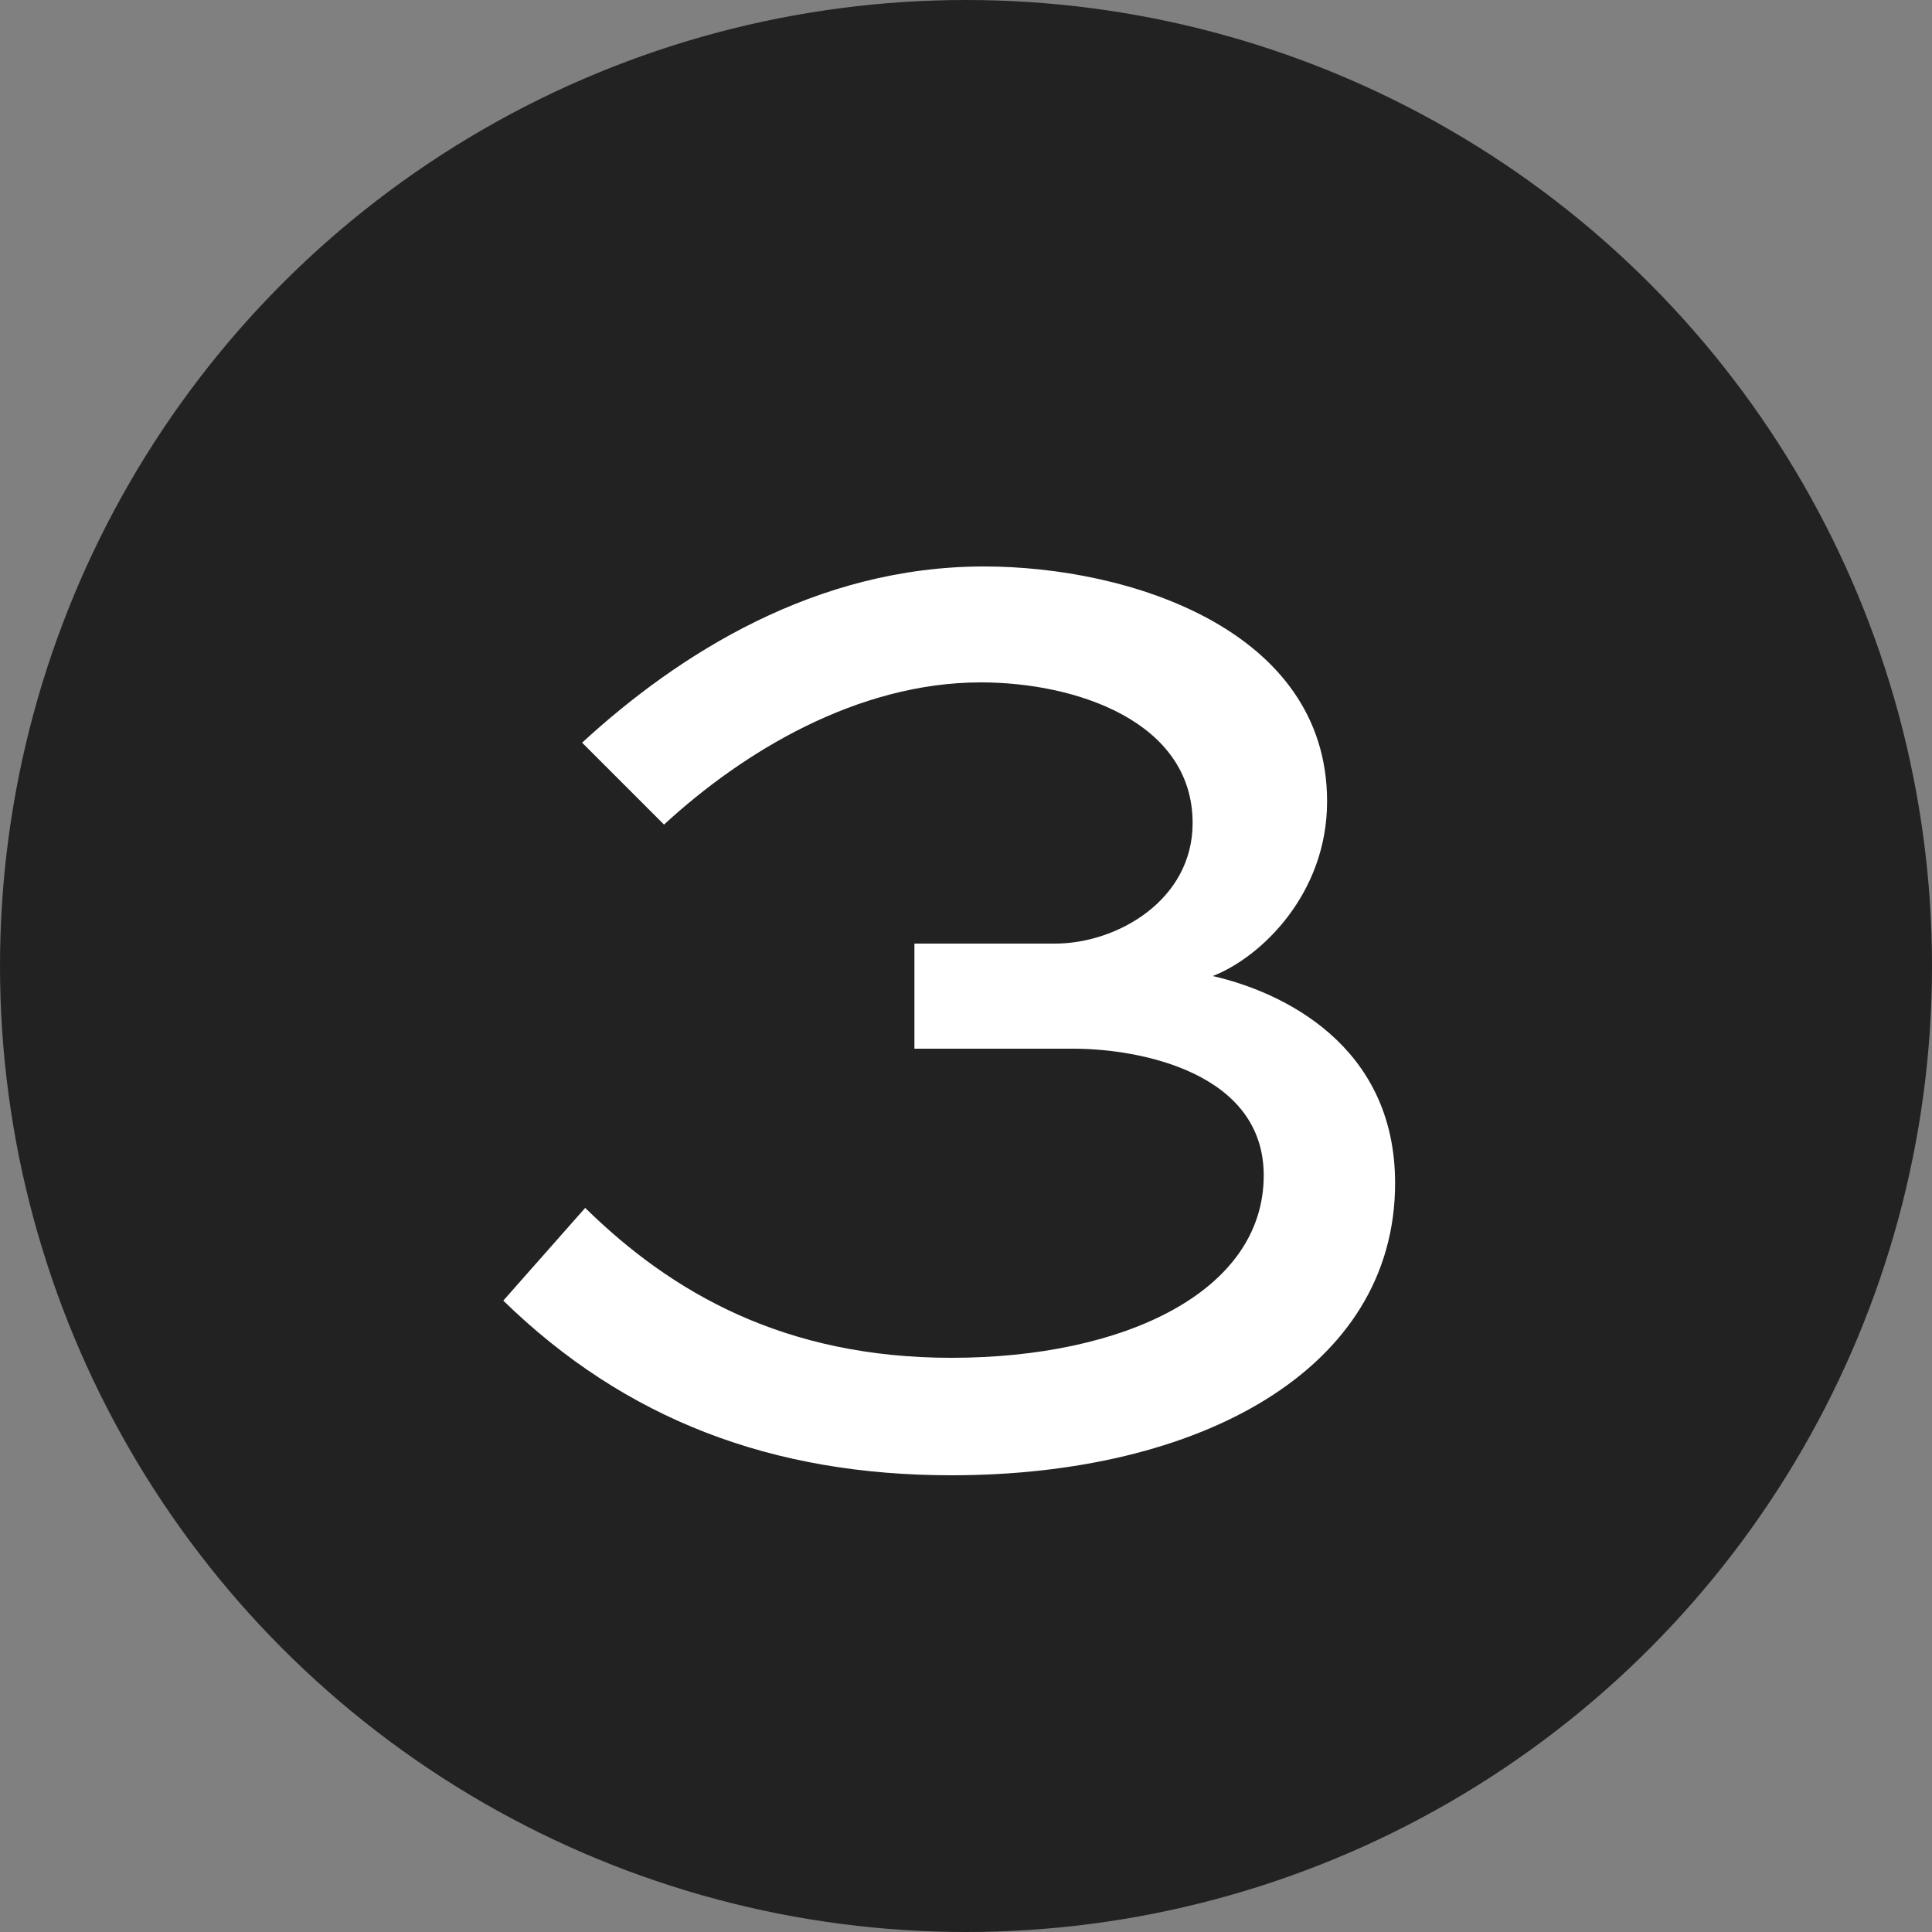
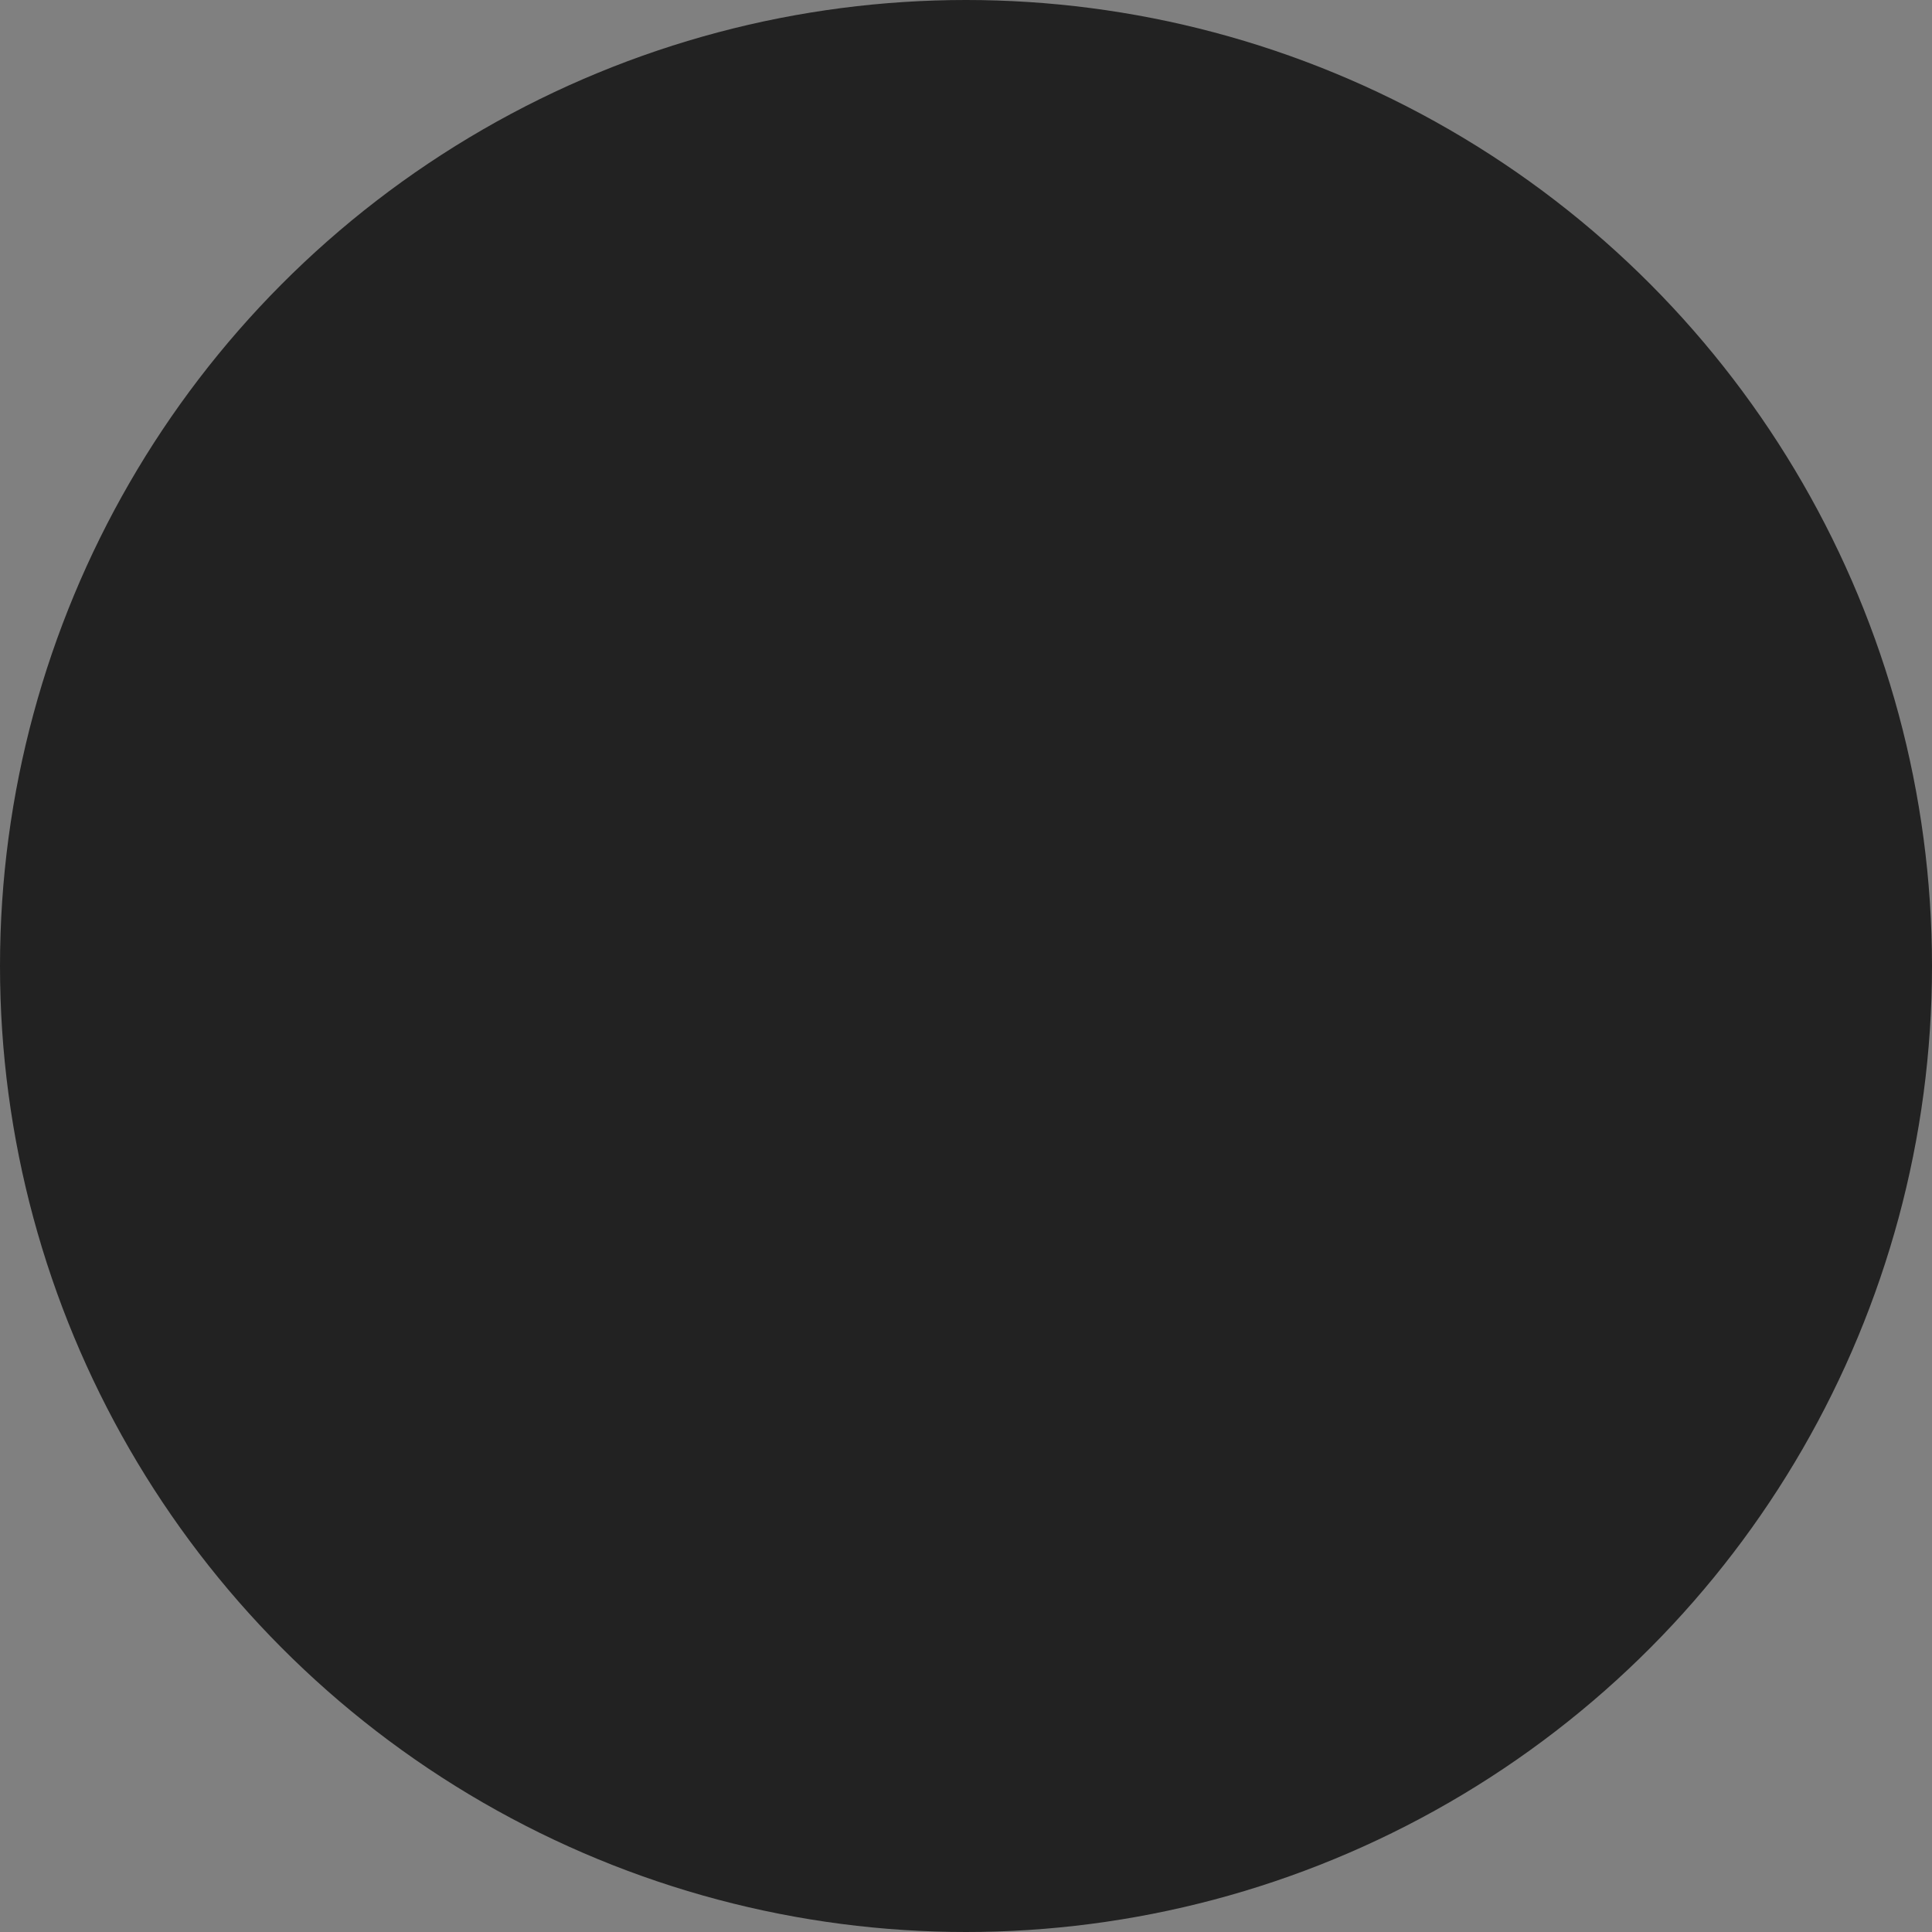
<svg xmlns="http://www.w3.org/2000/svg" width="20" height="20" viewBox="0 0 20 20" fill="none">
  <rect x="0" y="0" width="20" height="20" fill="#808080" stroke="none" />
  <circle cx="10" cy="10" r="10" fill="#222222" />
-   <path d="M9.466 10.856V9.768H10.922C11.562 9.768 12.346 9.32 12.346 8.52C12.346 7.464 11.13 7.064 10.154 7.064C8.874 7.064 7.69 7.784 6.874 8.536L6.026 7.688C7.018 6.776 8.442 5.864 10.186 5.864C11.69 5.864 13.738 6.52 13.738 8.296C13.738 9.256 13.05 9.912 12.554 10.104C13.258 10.264 14.442 10.808 14.442 12.248C14.442 14.184 12.41 15.272 9.85 15.272C7.994 15.272 6.474 14.696 5.21 13.464L6.058 12.504C6.954 13.384 8.122 14.056 9.85 14.056C11.642 14.056 13.082 13.368 13.082 12.168C13.082 11.096 11.786 10.856 11.114 10.856H9.466Z" fill="white" />
</svg>